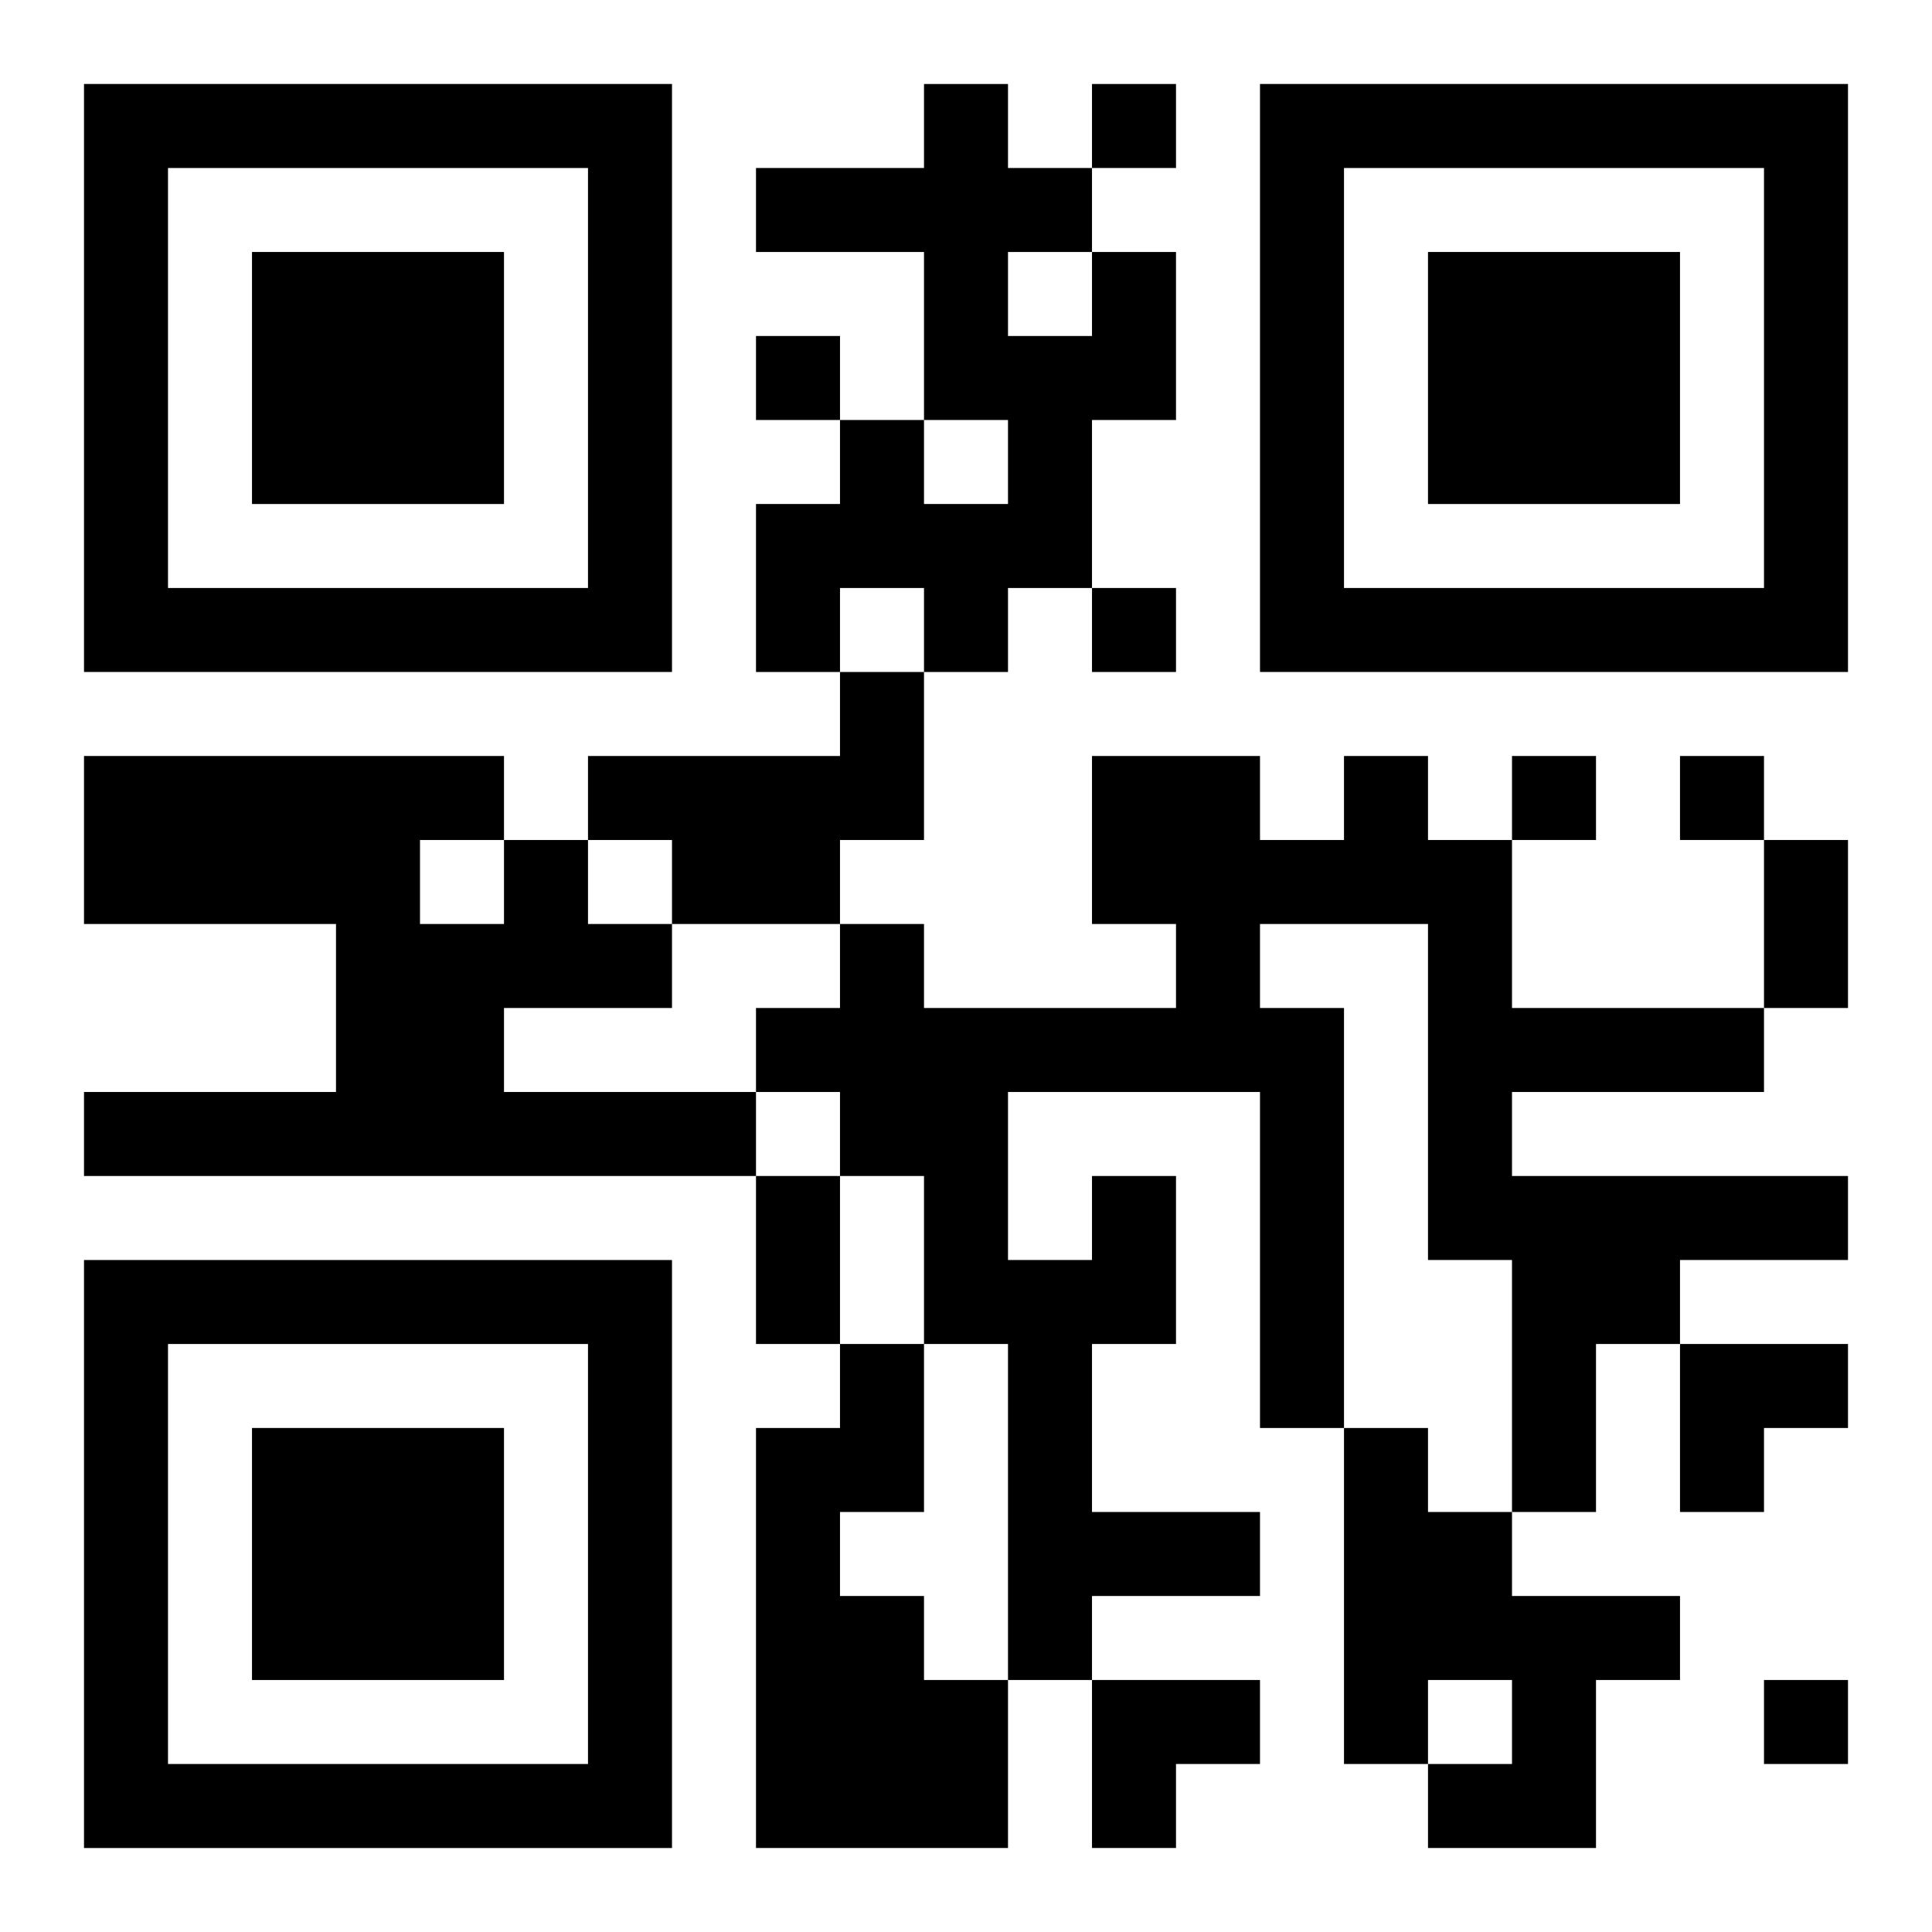
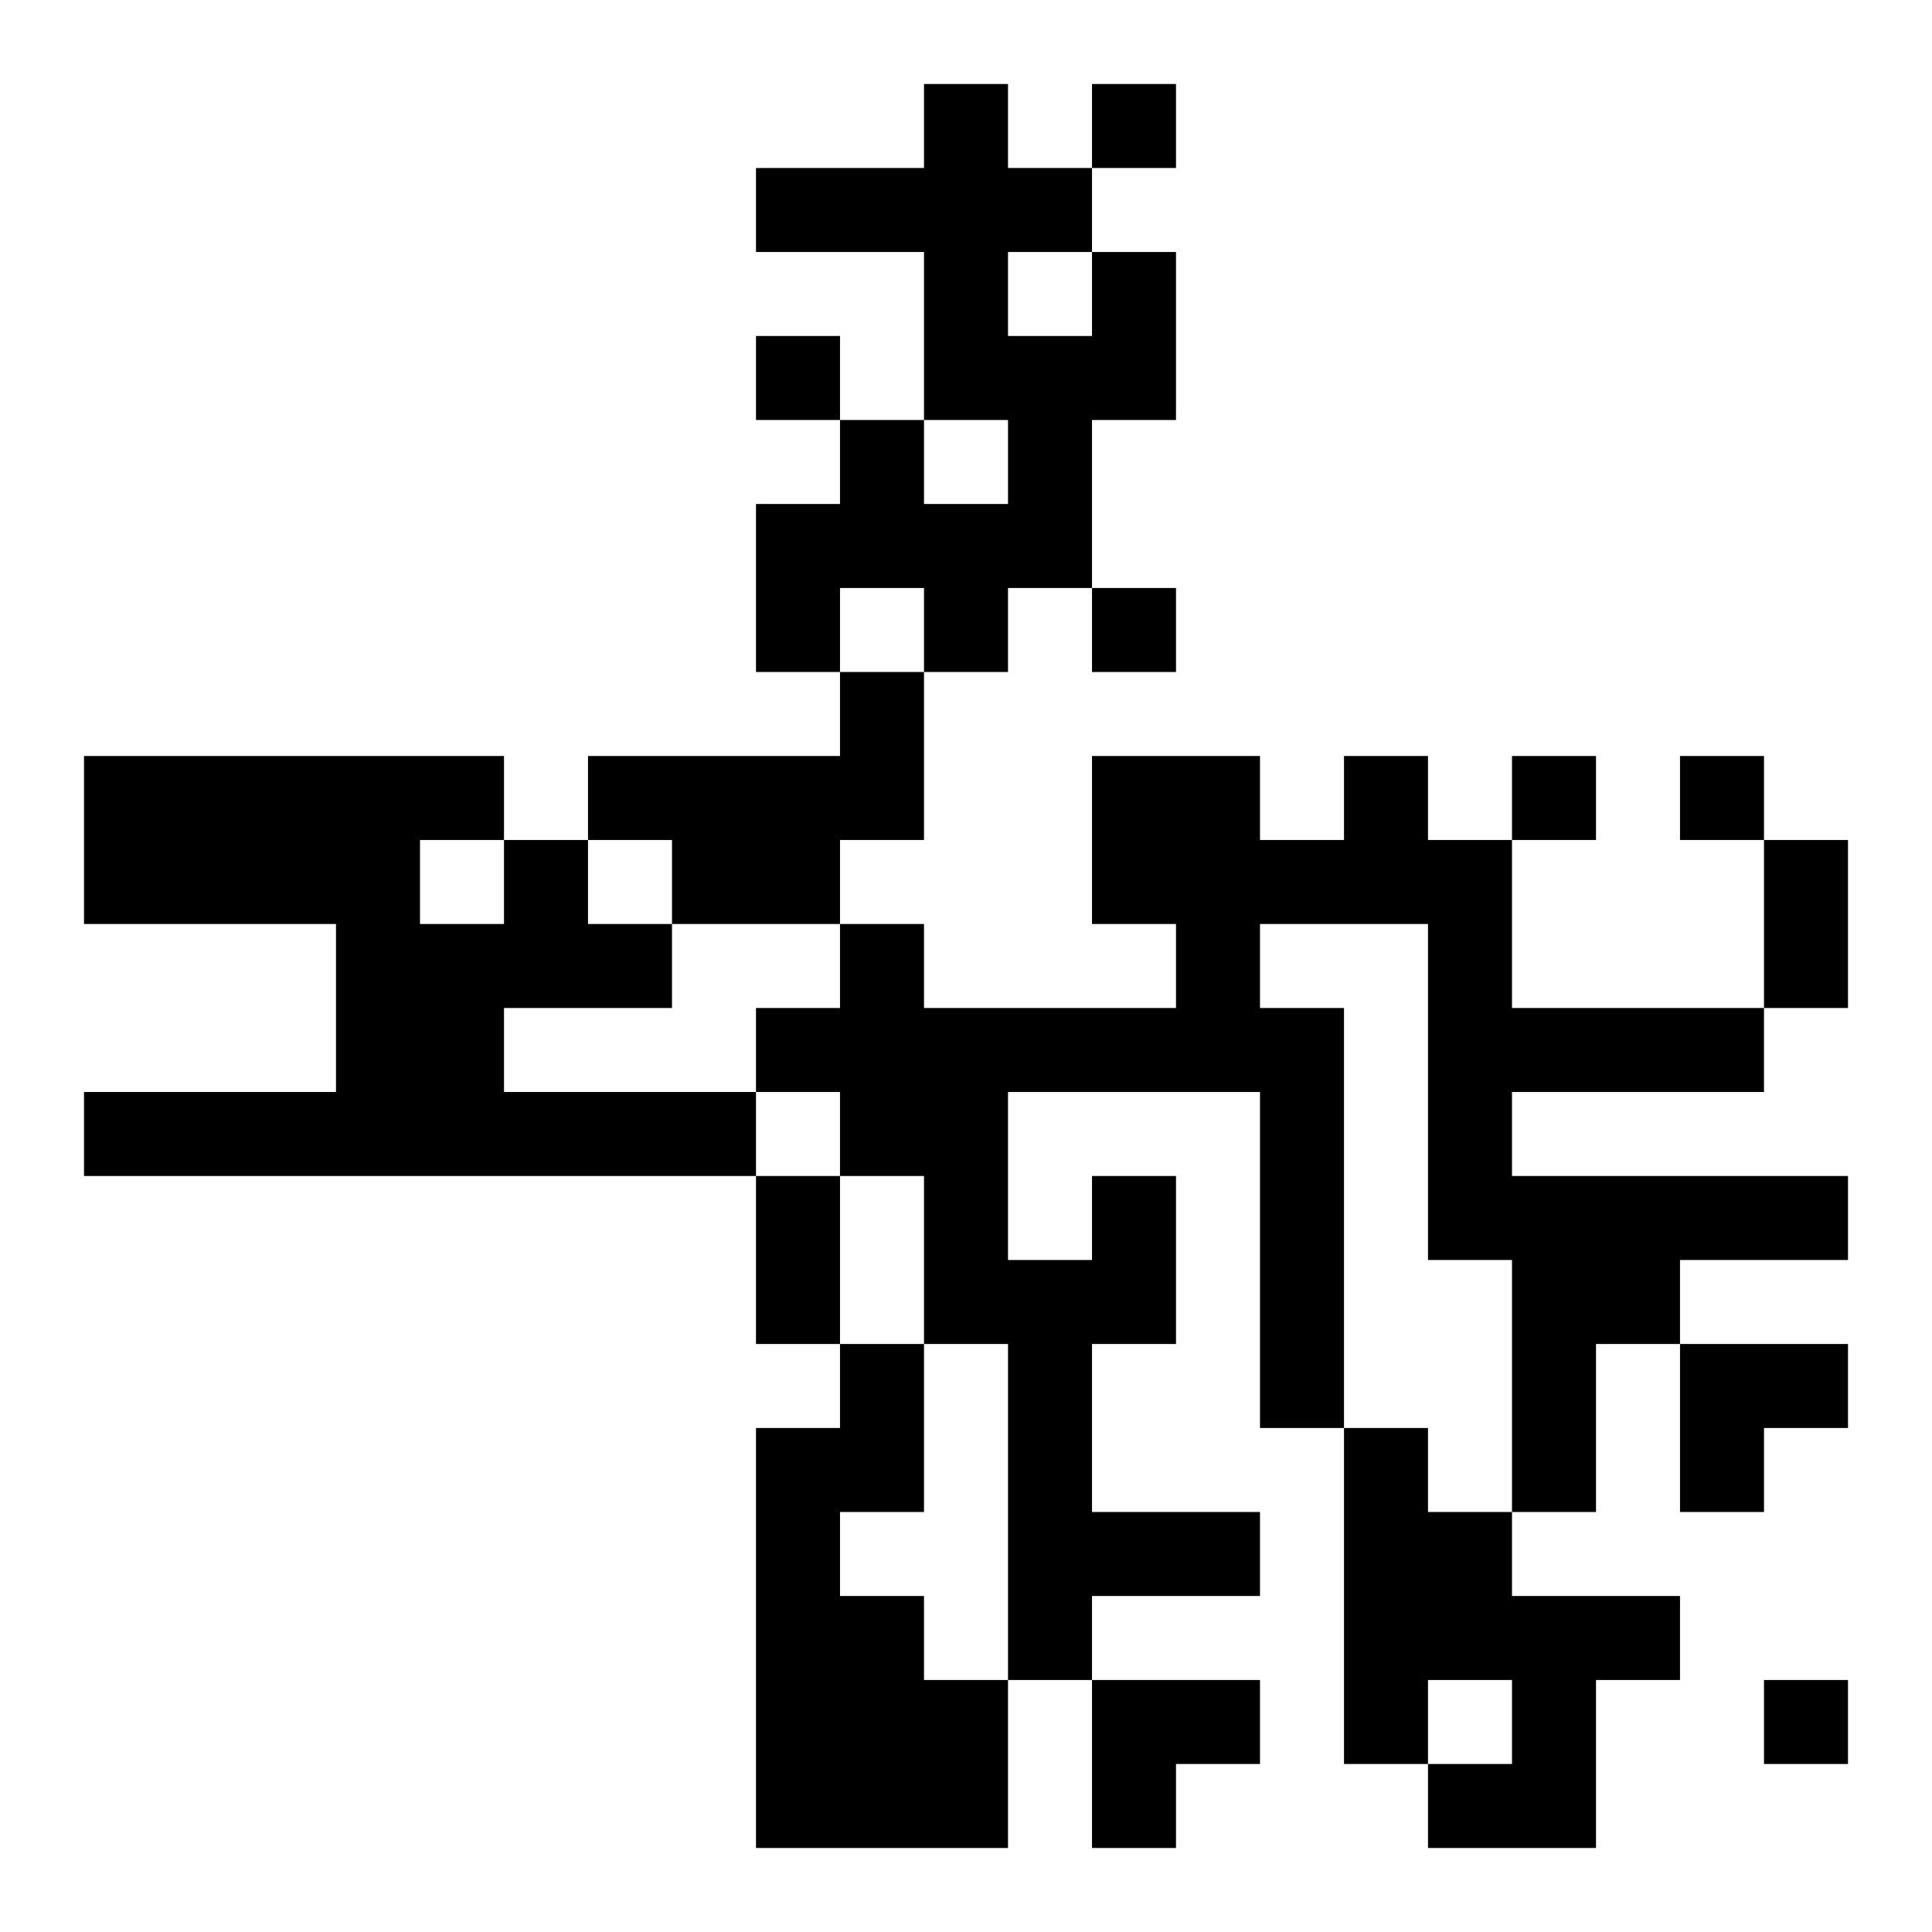
<svg xmlns="http://www.w3.org/2000/svg" xmlns:xlink="http://www.w3.org/1999/xlink" width="250" height="250" baseProfile="full" version="1.1" viewBox="-1 -1 23 23">
  <symbol id="a">
-     <path d="m0 7v7h7v-7h-7zm1 1h5v5h-5v-5zm1 1v3h3v-3h-3z" />
-   </symbol>
+     </symbol>
  <use y="-7" xlink:href="#a" />
  <use y="7" xlink:href="#a" />
  <use x="14" y="-7" xlink:href="#a" />
  <path d="m12 2h1v2h-1v2h-1v1h-1v-1h-1v1h-1v-2h1v-1h1v1h1v-1h-1v-2h-2v-1h2v-1h1v1h1v1m-1 0v1h1v-1h-1m-2 5h1v2h-1v1h-2v-1h-1v-1h3v-1m-4 2h1v1h1v1h-2v1h3v1h-8v-1h3v-2h-3v-2h5v1m-1 0v1h1v-1h-1m8 4h1v2h-1v2h2v1h-2v1h-1v-4h-1v-2h-1v-1h-1v-1h1v-1h1v1h3v-1h-1v-2h2v1h1v-1h1v1h1v2h3v1h-3v1h4v1h-2v1h-1v2h-1v-3h-1v-4h-2v1h1v5h-1v-4h-3v2h1v-1m-3 2h1v2h-1v1h1v1h1v2h-3v-5h1v-1m6 1h1v1h1v1h2v1h-1v2h-2v-1h1v-1h-1v1h-1v-4m-3-16v1h1v-1h-1m-4 3v1h1v-1h-1m4 3v1h1v-1h-1m5 2v1h1v-1h-1m2 0v1h1v-1h-1m1 11v1h1v-1h-1m0-10h1v2h-1v-2m-12 4h1v2h-1v-2m11 2h2v1h-1v1h-1zm-7 4h2v1h-1v1h-1z" />
</svg>